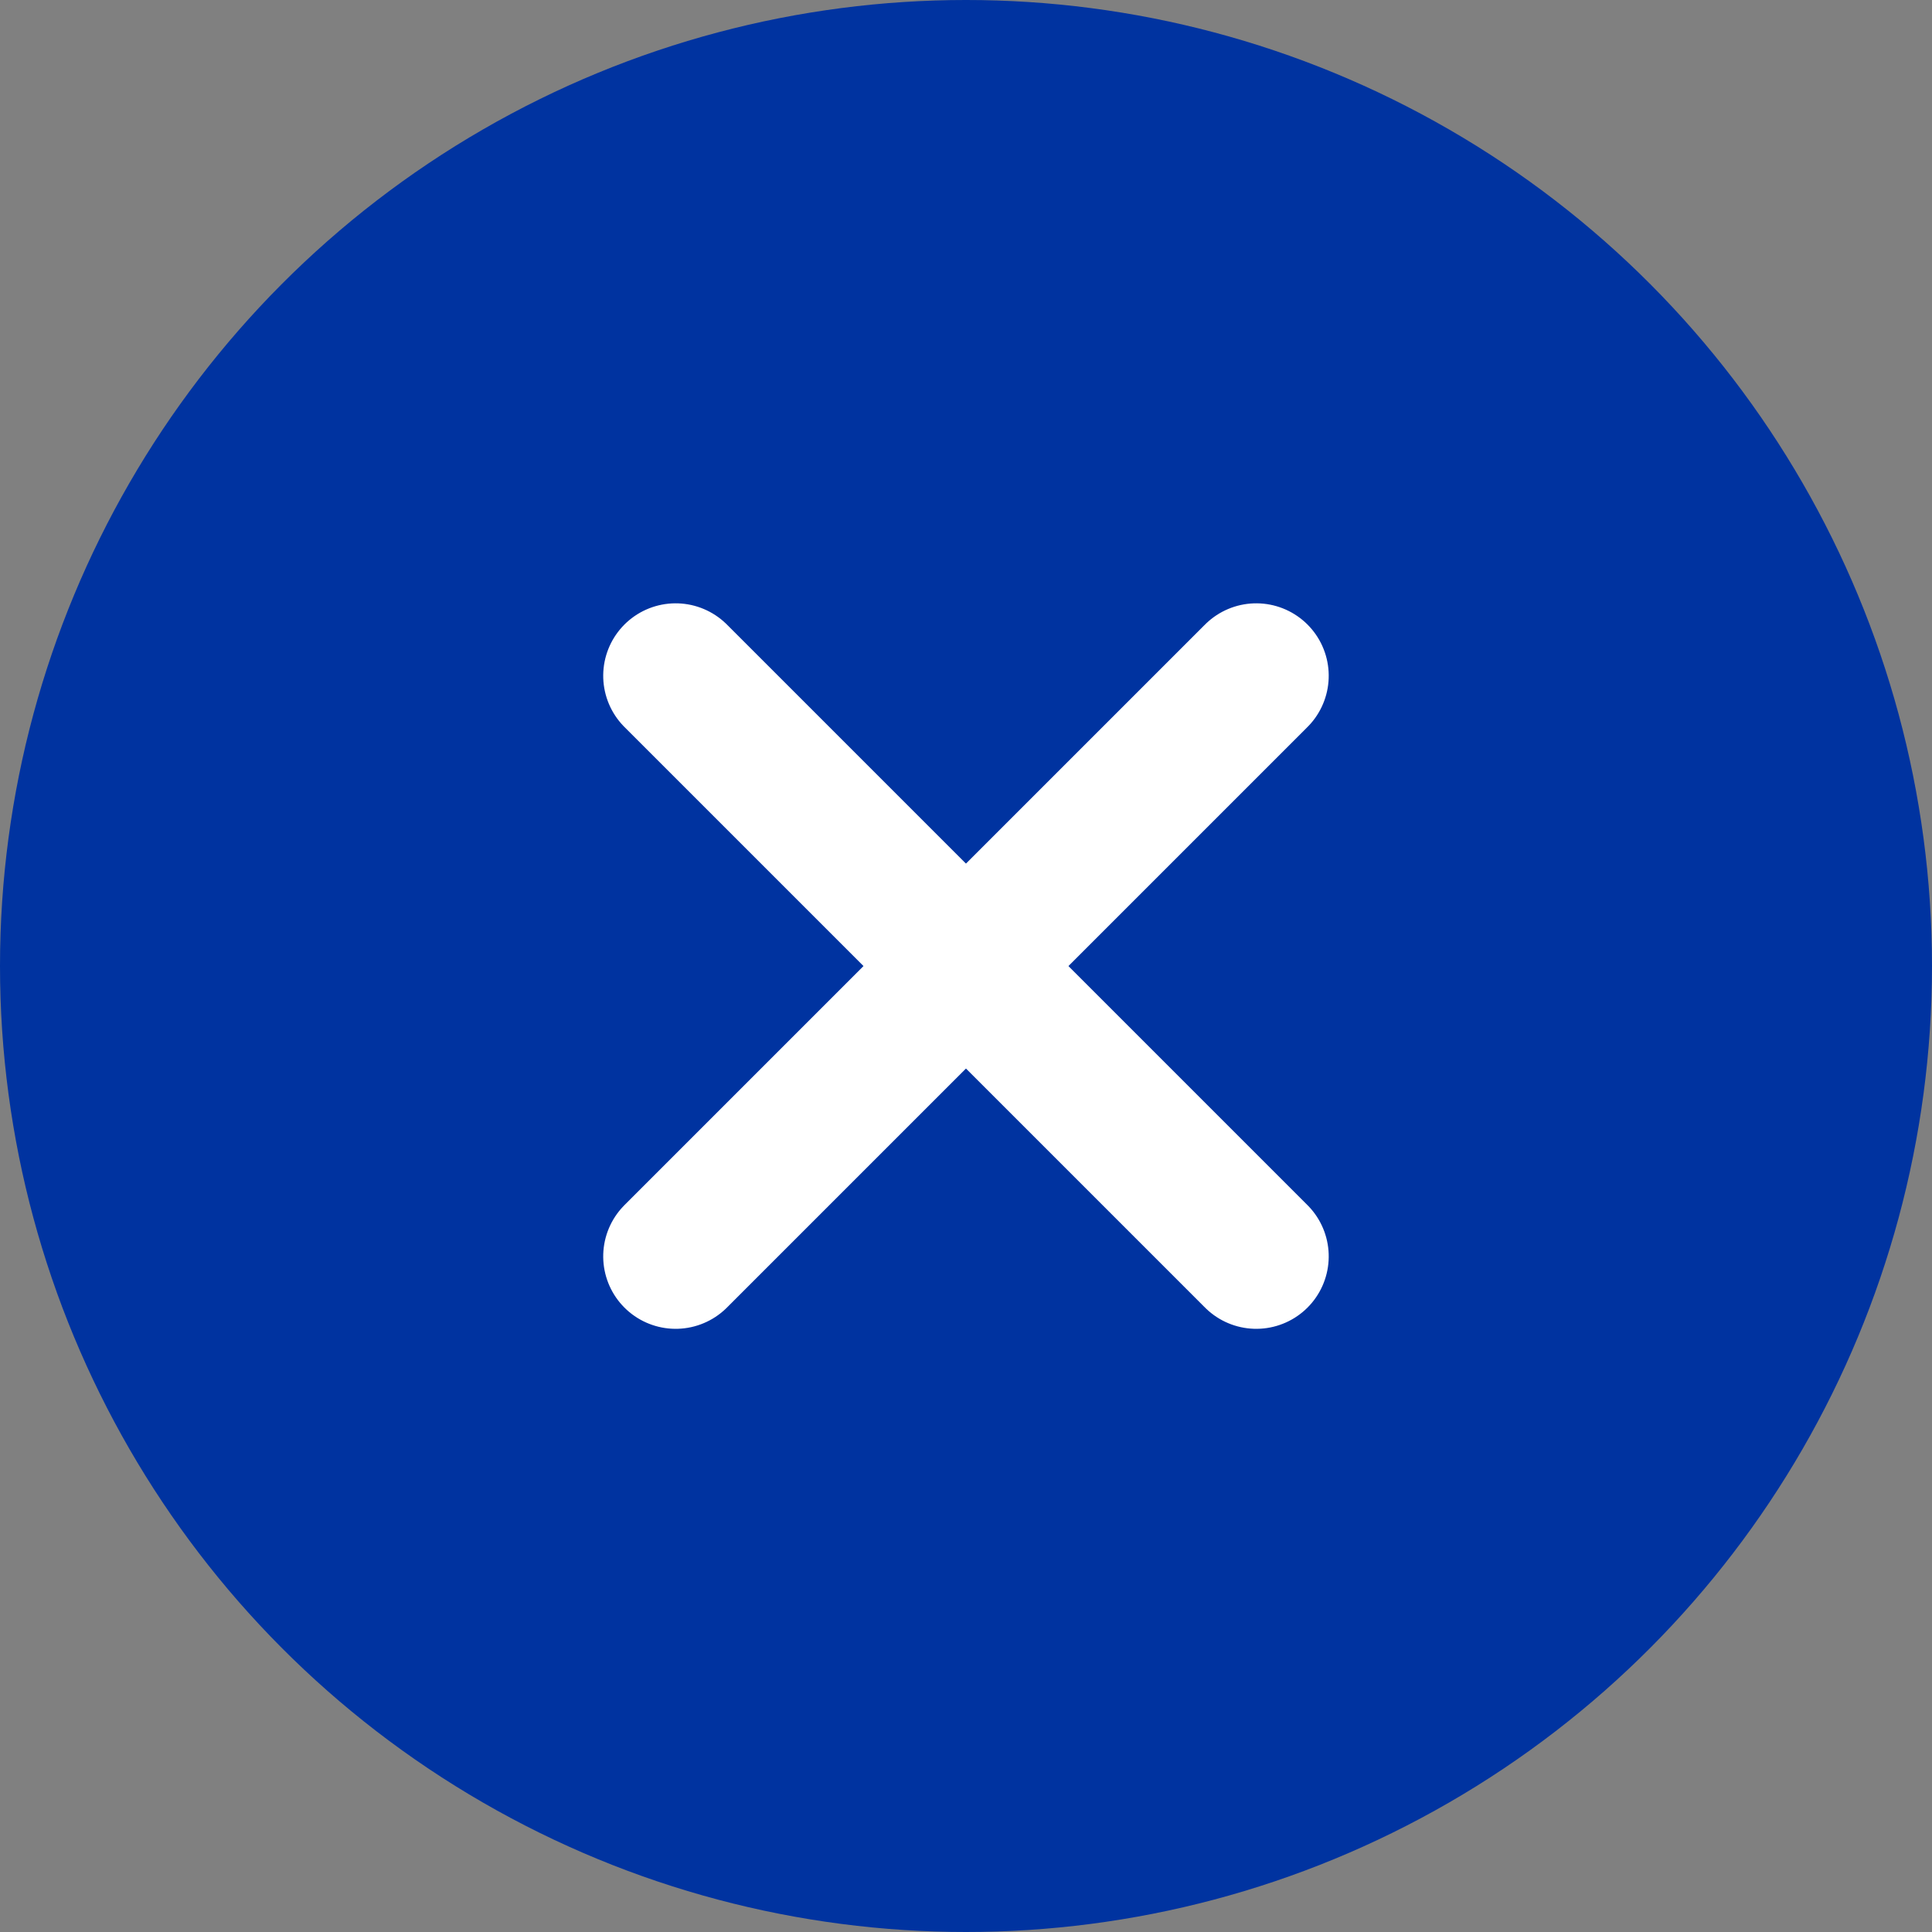
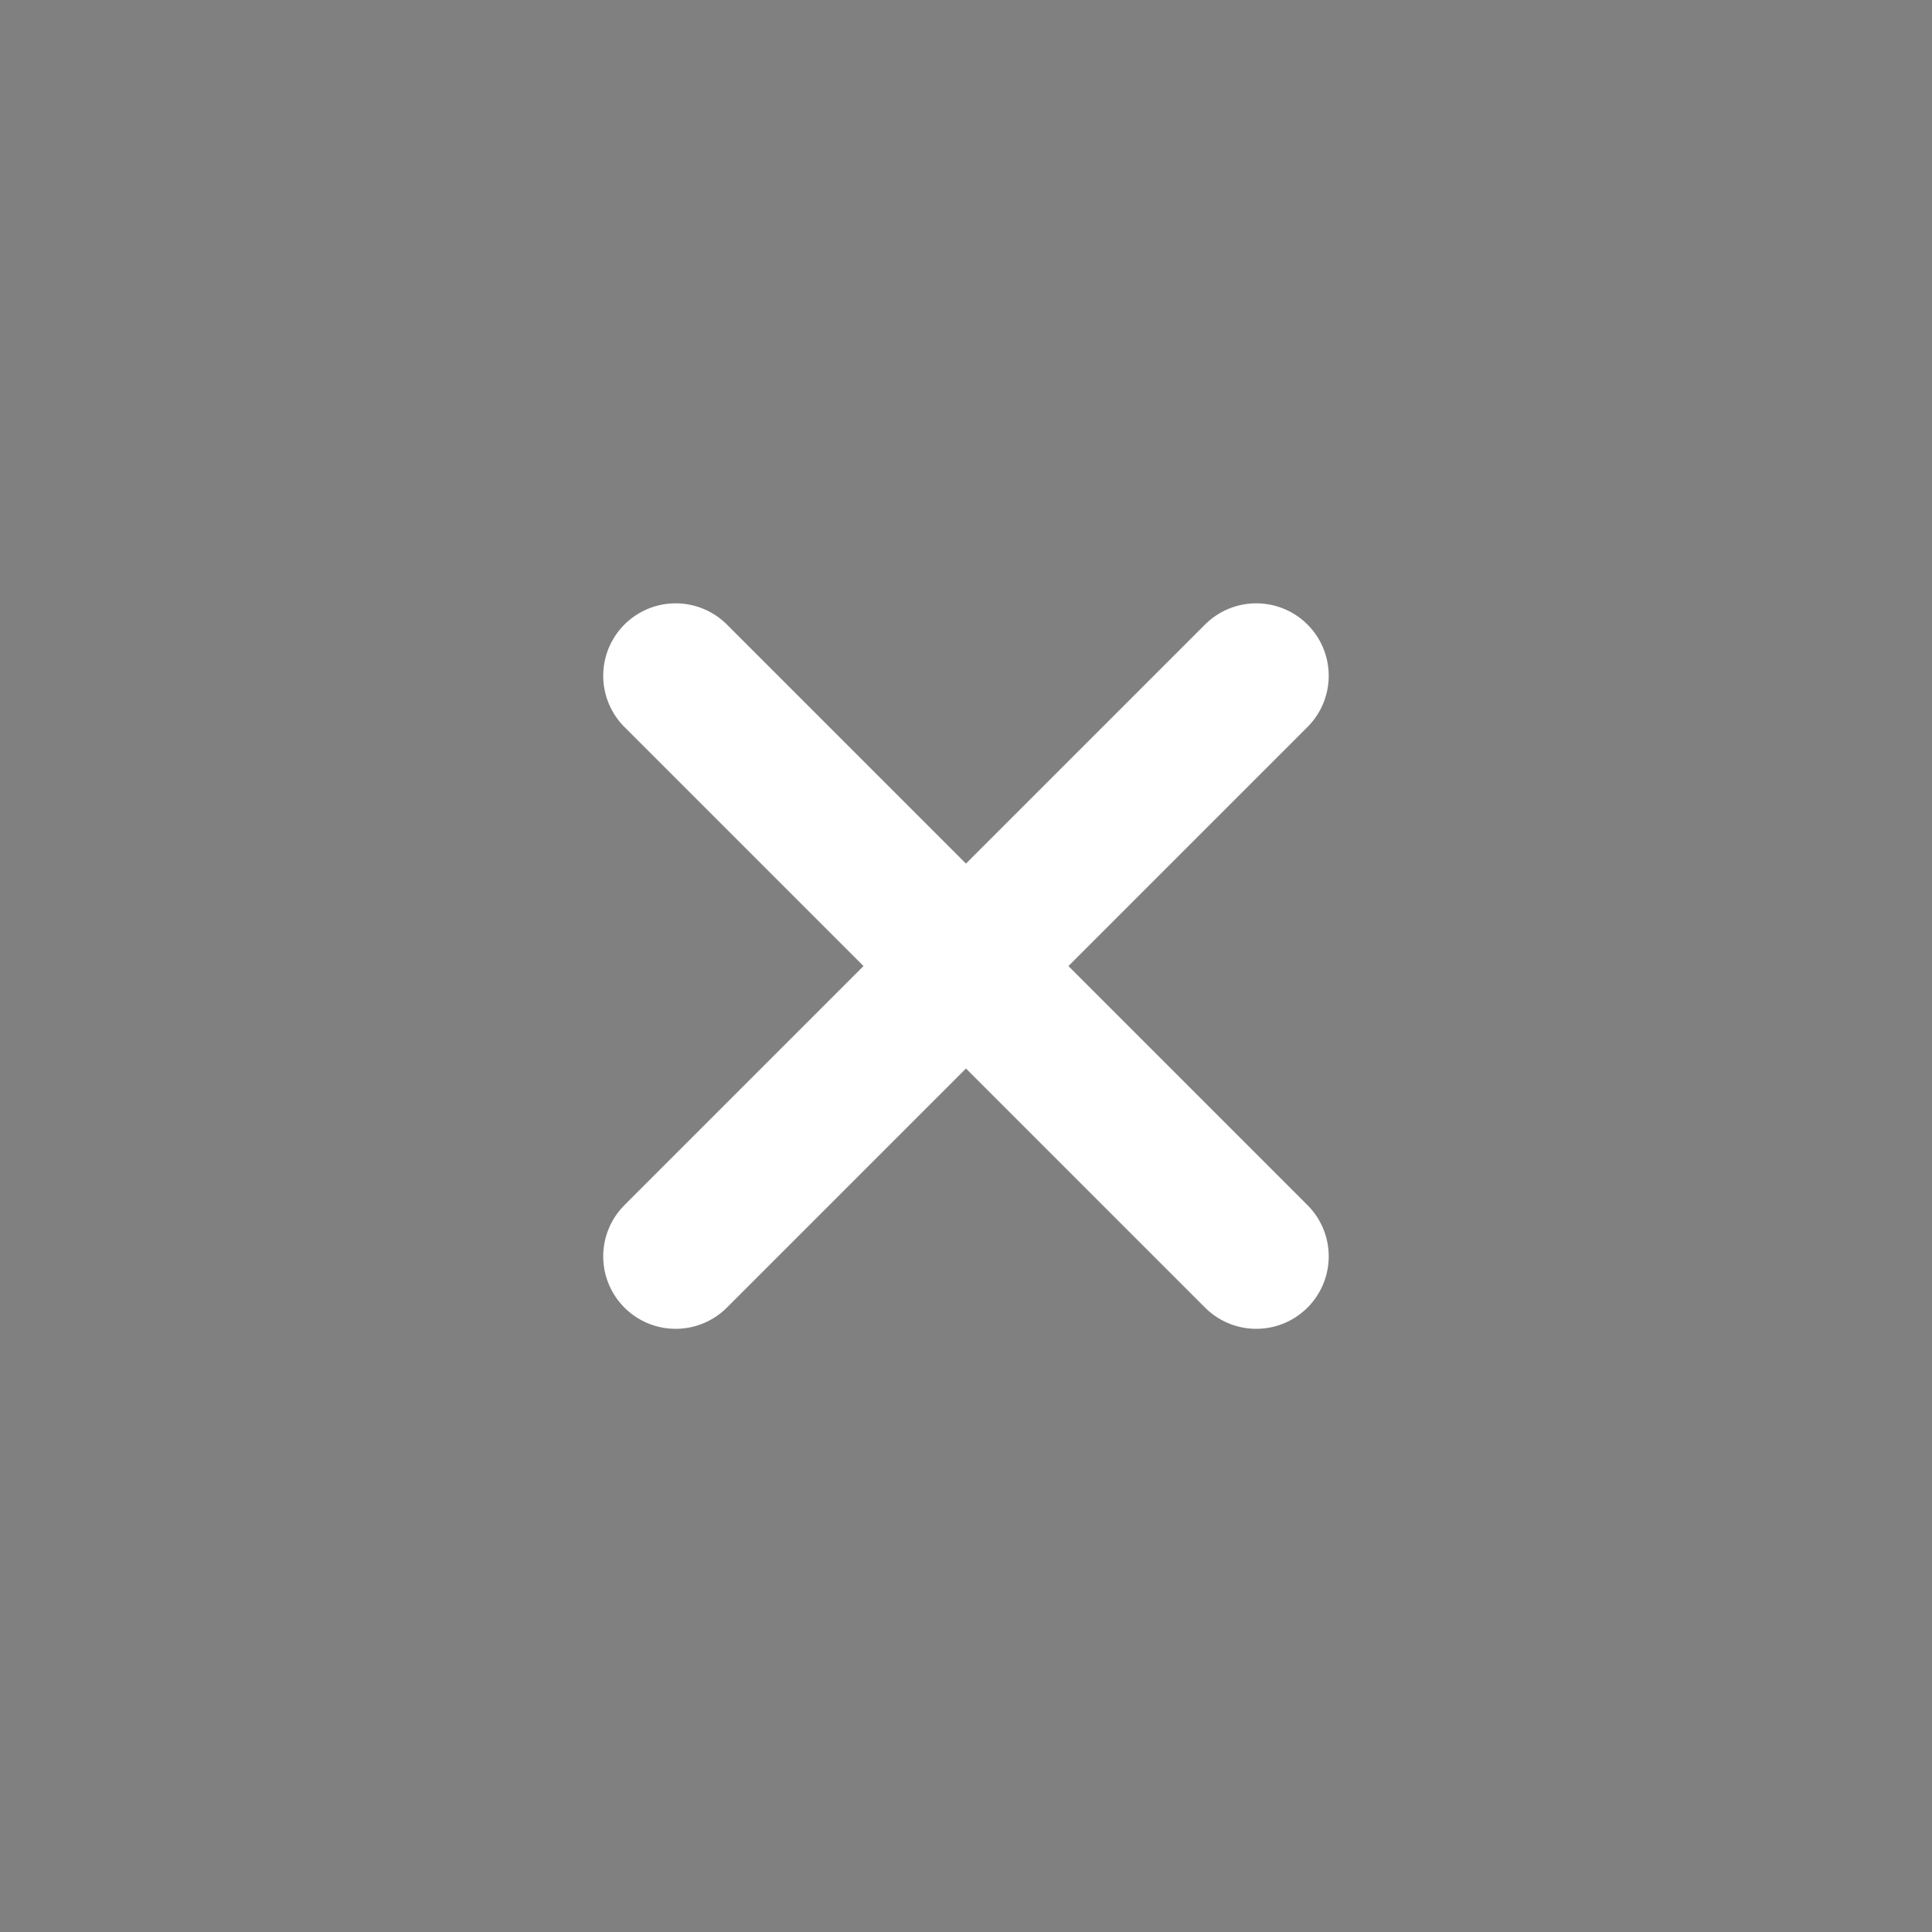
<svg xmlns="http://www.w3.org/2000/svg" width="40" height="40" viewBox="0 0 40 40">
  <rect x="0" y="0" width="40" height="40" fill="#808080" stroke="none" />
  <g id="Group_1074" data-name="Group 1074" transform="translate(0.209 -0.228)">
-     <circle id="Ellipse_12" data-name="Ellipse 12" cx="20" cy="20" r="20" transform="translate(-0.209 0.228)" fill="#0033a0" />
    <g id="Group_1095" data-name="Group 1095" transform="translate(20.1 -8.069) rotate(45)">
      <line id="Line_18" data-name="Line 18" x2="17" transform="translate(19.791 11.729) rotate(90)" fill="none" stroke="#fff" stroke-linecap="round" stroke-width="3" />
      <line id="Line_19" data-name="Line 19" x2="17" transform="translate(11.291 20.229)" fill="none" stroke="#fff" stroke-linecap="round" stroke-width="3" />
    </g>
  </g>
</svg>